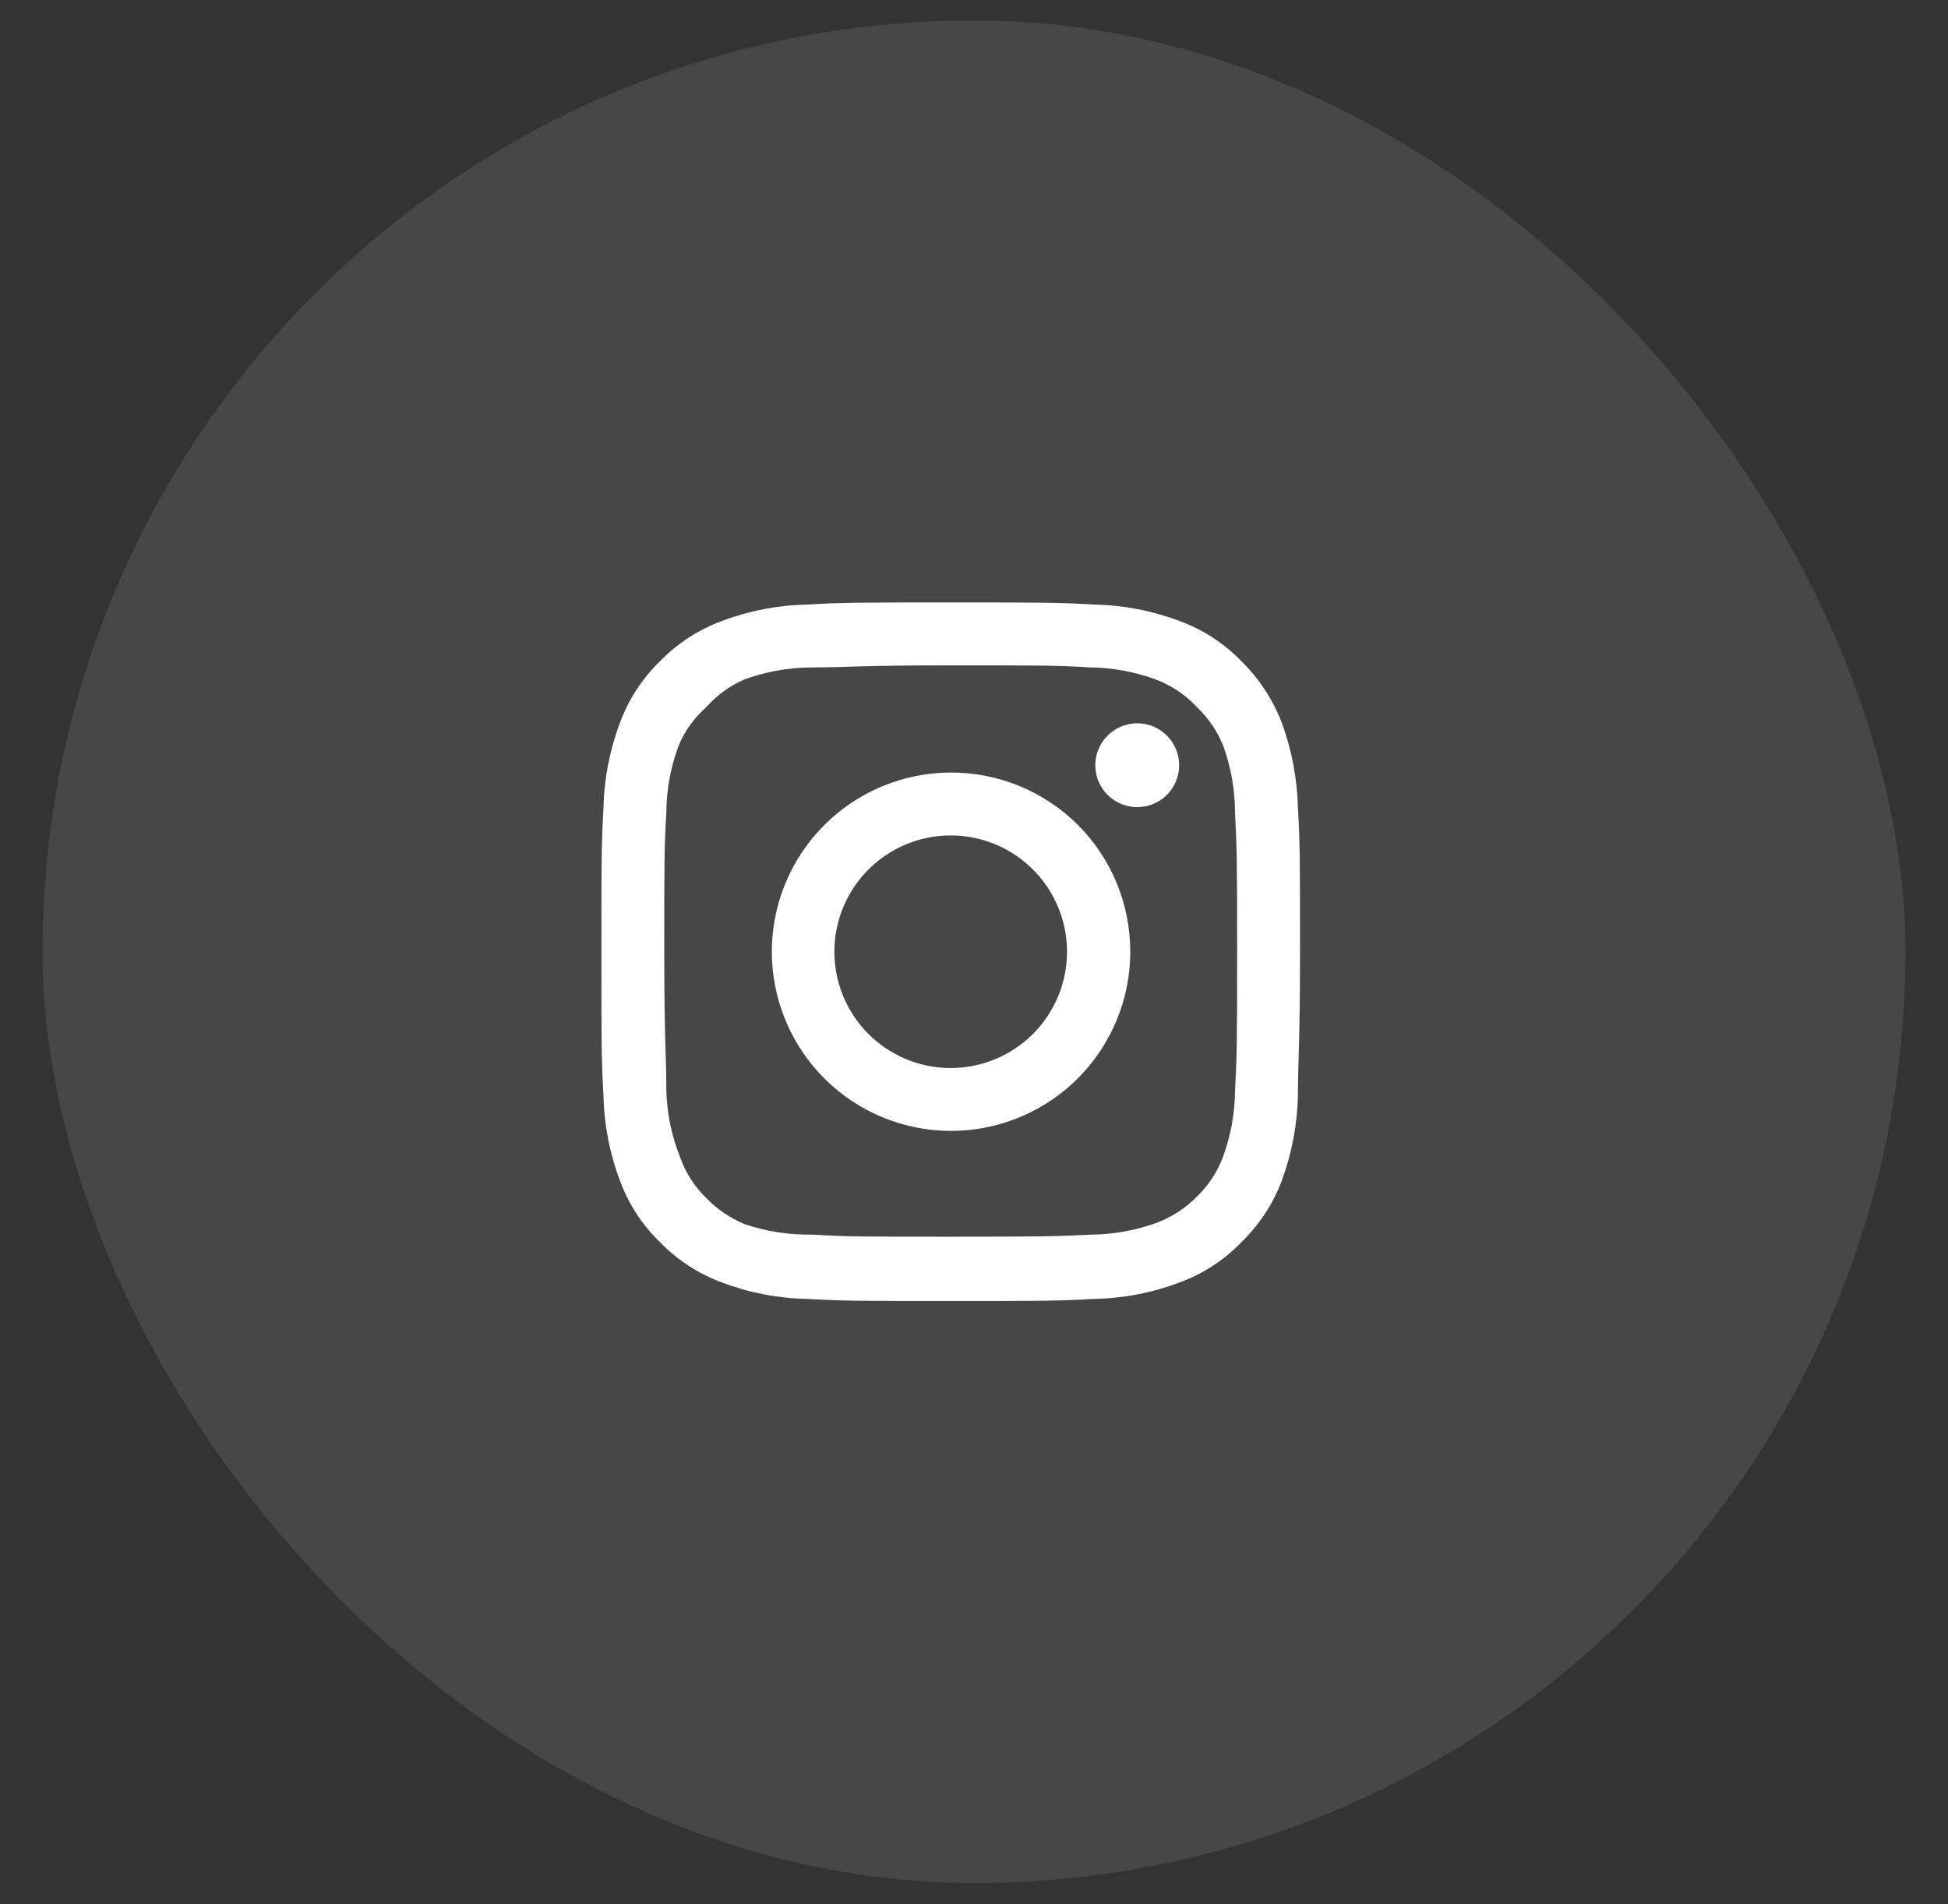
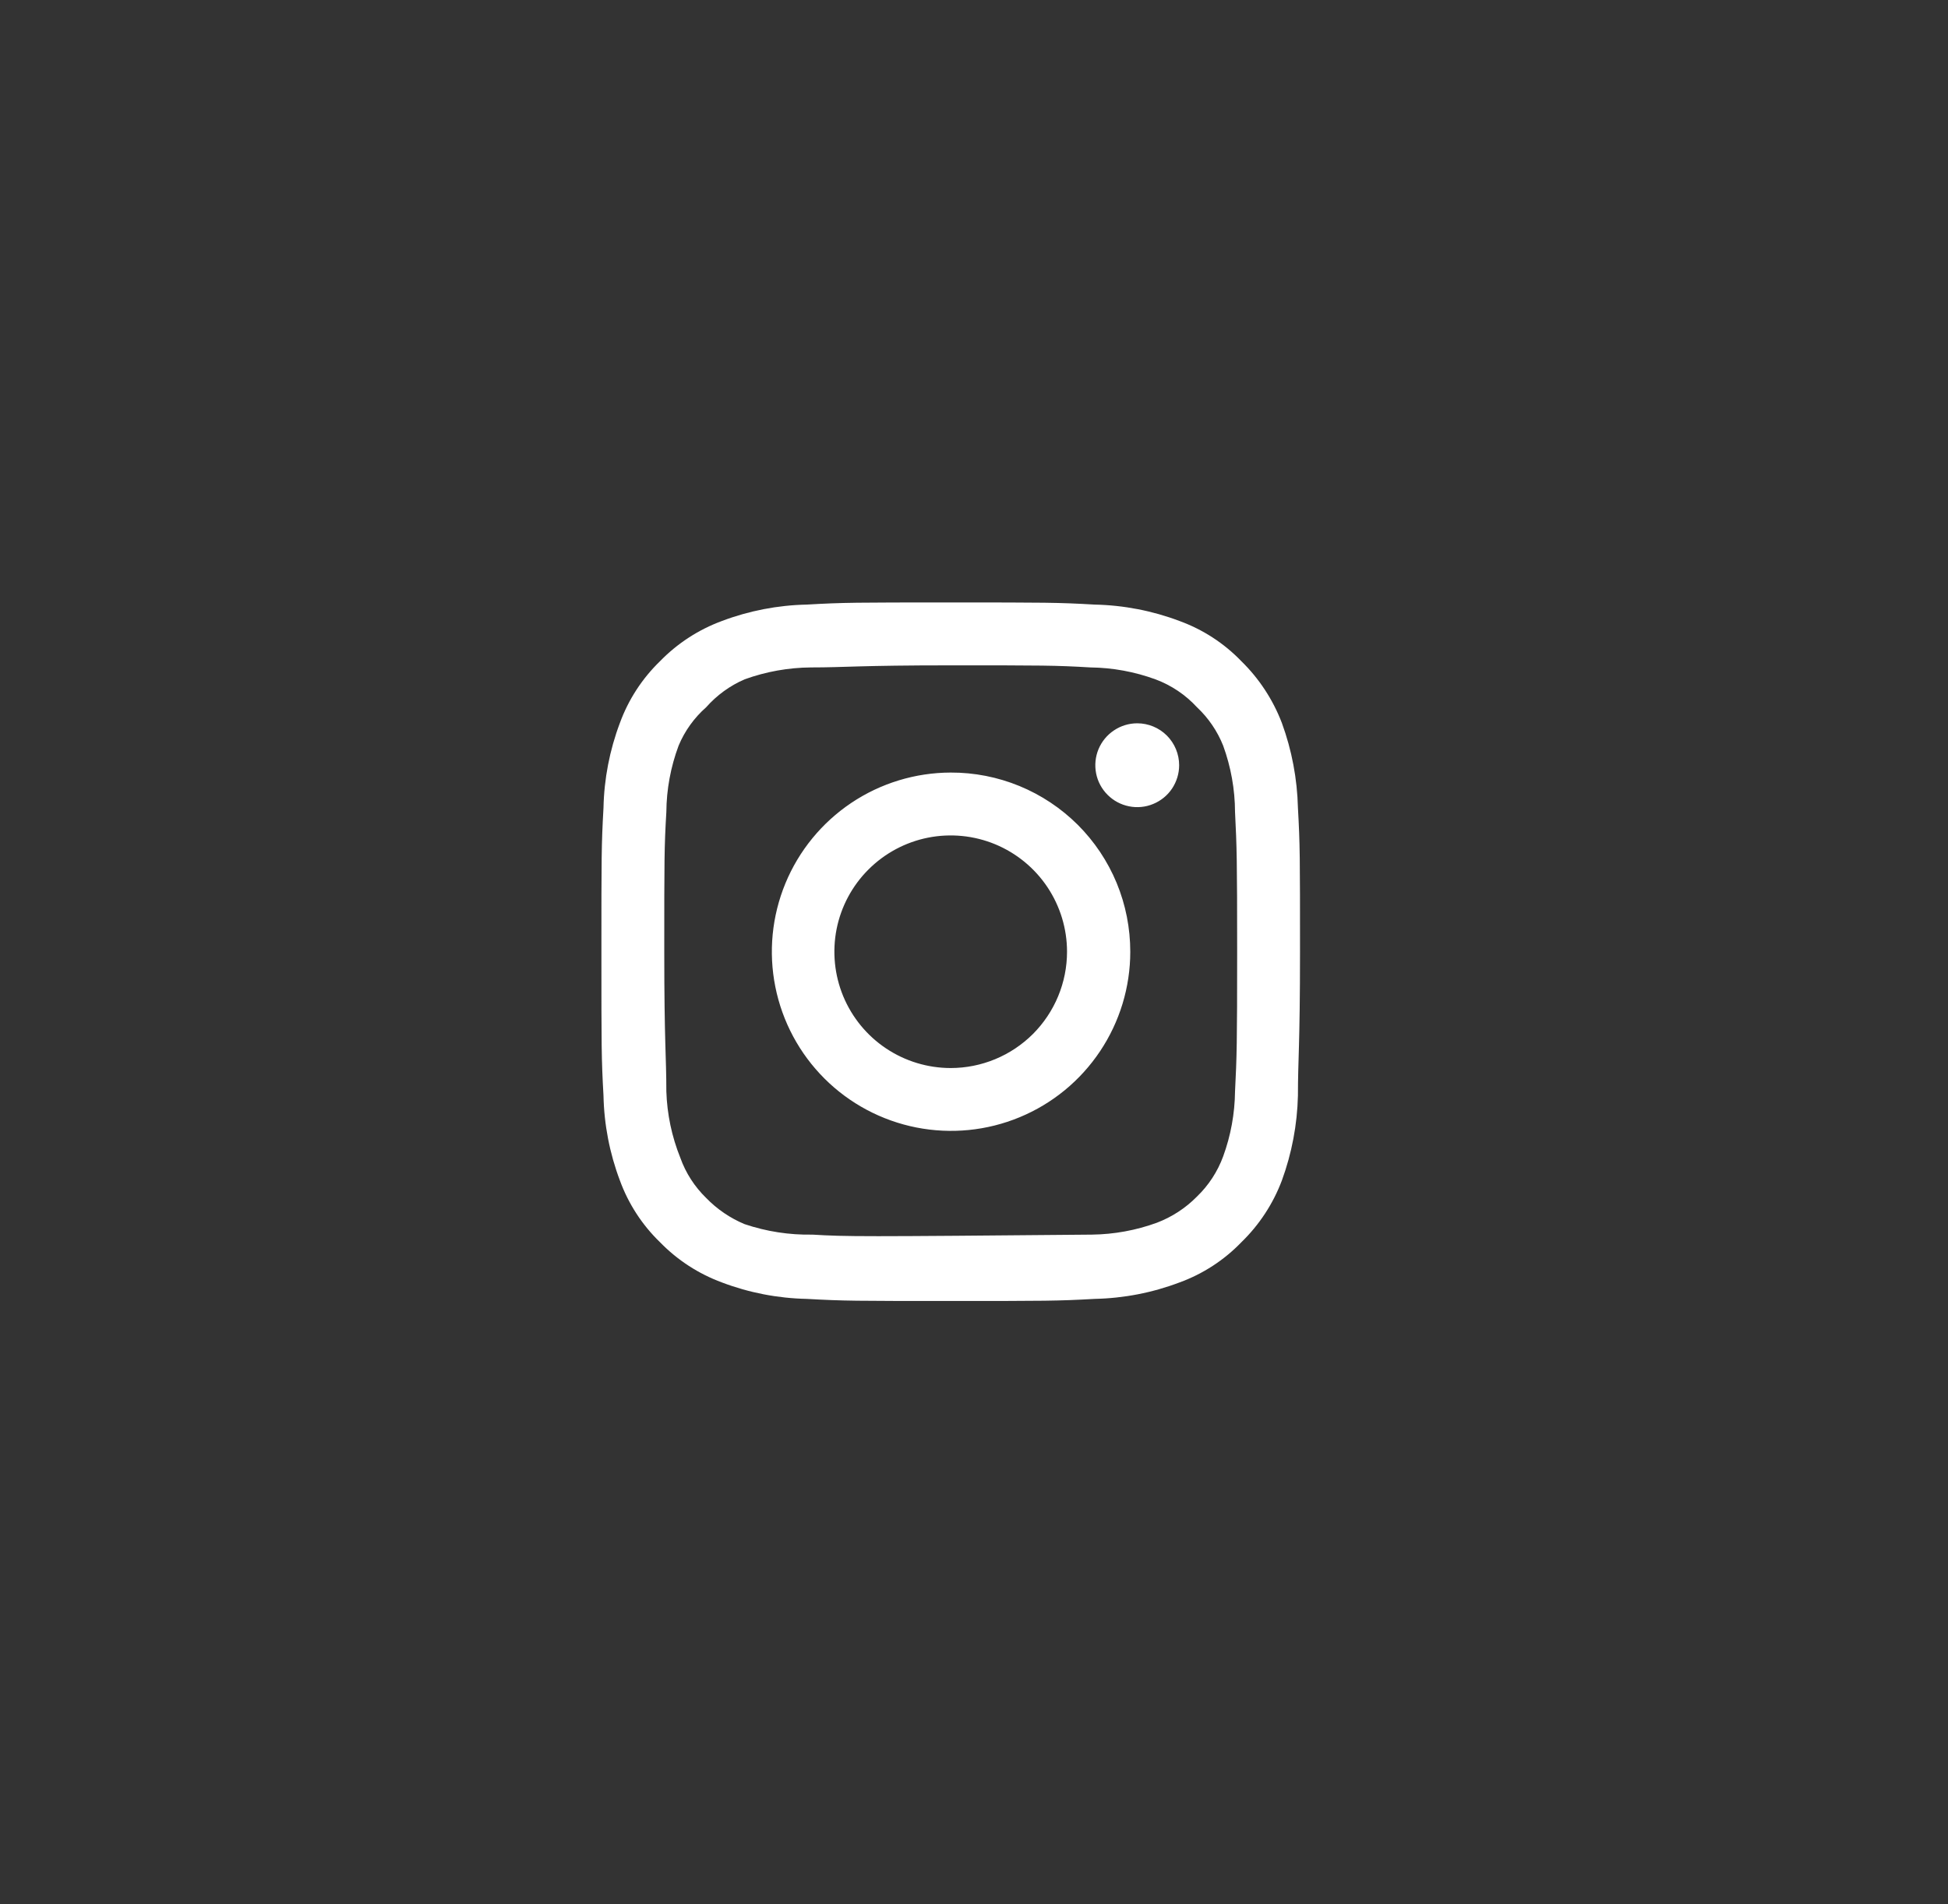
<svg xmlns="http://www.w3.org/2000/svg" width="45" height="44" viewBox="0 0 45 44" fill="none">
  <rect x="0" y="0" width="45" height="44" fill="#333333" stroke="none" />
-   <rect x="0.982" y="0.472" width="43.036" height="43.036" rx="21.518" fill="white" fill-opacity="0.1" />
-   <path d="M26.271 16.712C26.079 16.712 25.892 16.769 25.733 16.876C25.574 16.982 25.45 17.133 25.376 17.31C25.303 17.487 25.284 17.682 25.321 17.87C25.358 18.058 25.451 18.23 25.586 18.365C25.722 18.501 25.894 18.593 26.082 18.63C26.27 18.668 26.465 18.649 26.641 18.575C26.818 18.502 26.97 18.378 27.076 18.219C27.182 18.059 27.239 17.872 27.239 17.681C27.239 17.424 27.137 17.178 26.956 16.996C26.774 16.814 26.528 16.712 26.271 16.712ZM29.983 18.665C29.967 17.996 29.842 17.333 29.612 16.704C29.406 16.166 29.087 15.679 28.675 15.276C28.276 14.862 27.788 14.545 27.247 14.348C26.62 14.111 25.957 13.983 25.286 13.969C24.431 13.92 24.157 13.92 21.962 13.92C19.767 13.92 19.493 13.92 18.637 13.969C17.967 13.983 17.304 14.111 16.677 14.348C16.137 14.547 15.649 14.864 15.248 15.276C14.835 15.676 14.517 16.164 14.32 16.704C14.083 17.332 13.955 17.995 13.941 18.665C13.893 19.52 13.893 19.795 13.893 21.99C13.893 24.185 13.893 24.459 13.941 25.314C13.955 25.985 14.083 26.648 14.32 27.275C14.517 27.815 14.835 28.304 15.248 28.703C15.649 29.115 16.137 29.432 16.677 29.631C17.304 29.869 17.967 29.997 18.637 30.011C19.493 30.059 19.767 30.059 21.962 30.059C24.157 30.059 24.431 30.059 25.286 30.011C25.957 29.997 26.62 29.869 27.247 29.631C27.788 29.434 28.276 29.117 28.675 28.703C29.089 28.302 29.409 27.814 29.612 27.275C29.842 26.646 29.967 25.984 29.983 25.314C29.983 24.459 30.031 24.185 30.031 21.99C30.031 19.795 30.031 19.52 29.983 18.665ZM28.53 25.217C28.524 25.73 28.432 26.237 28.256 26.718C28.127 27.07 27.92 27.387 27.651 27.646C27.389 27.913 27.072 28.119 26.723 28.252C26.242 28.427 25.734 28.52 25.222 28.526C24.415 28.566 24.116 28.574 21.994 28.574C19.872 28.574 19.573 28.574 18.766 28.526C18.235 28.536 17.705 28.454 17.201 28.284C16.867 28.145 16.565 27.939 16.313 27.679C16.046 27.419 15.841 27.102 15.716 26.751C15.519 26.262 15.41 25.744 15.393 25.217C15.393 24.41 15.345 24.112 15.345 21.99C15.345 19.867 15.345 19.569 15.393 18.762C15.397 18.238 15.493 17.719 15.676 17.229C15.818 16.888 16.036 16.585 16.313 16.341C16.558 16.064 16.861 15.843 17.201 15.696C17.693 15.518 18.211 15.425 18.734 15.421C19.541 15.421 19.84 15.373 21.962 15.373C24.084 15.373 24.383 15.373 25.19 15.421C25.702 15.427 26.209 15.52 26.691 15.696C27.057 15.832 27.386 16.053 27.651 16.341C27.915 16.589 28.122 16.892 28.256 17.229C28.435 17.72 28.528 18.239 28.53 18.762C28.571 19.569 28.579 19.867 28.579 21.99C28.579 24.112 28.571 24.41 28.53 25.217ZM21.962 17.85C21.143 17.852 20.344 18.096 19.664 18.552C18.985 19.008 18.455 19.655 18.143 20.411C17.831 21.168 17.75 22 17.911 22.802C18.072 23.605 18.466 24.341 19.046 24.92C19.625 25.498 20.363 25.891 21.165 26.05C21.968 26.209 22.8 26.127 23.556 25.813C24.312 25.5 24.958 24.969 25.412 24.289C25.867 23.608 26.11 22.808 26.11 21.99C26.11 21.445 26.004 20.906 25.796 20.402C25.588 19.899 25.282 19.442 24.897 19.057C24.511 18.673 24.053 18.368 23.55 18.161C23.046 17.954 22.506 17.848 21.962 17.85ZM21.962 24.677C21.43 24.677 20.911 24.519 20.469 24.224C20.027 23.929 19.683 23.509 19.479 23.018C19.276 22.527 19.223 21.987 19.326 21.465C19.43 20.944 19.686 20.465 20.062 20.09C20.438 19.714 20.916 19.458 21.438 19.354C21.959 19.251 22.499 19.304 22.99 19.507C23.481 19.711 23.901 20.055 24.196 20.497C24.491 20.939 24.649 21.458 24.649 21.99C24.649 22.343 24.579 22.692 24.444 23.018C24.309 23.344 24.111 23.64 23.862 23.89C23.612 24.139 23.316 24.337 22.99 24.472C22.664 24.607 22.315 24.677 21.962 24.677Z" fill="white" />
+   <path d="M26.271 16.712C26.079 16.712 25.892 16.769 25.733 16.876C25.574 16.982 25.45 17.133 25.376 17.31C25.303 17.487 25.284 17.682 25.321 17.87C25.358 18.058 25.451 18.23 25.586 18.365C25.722 18.501 25.894 18.593 26.082 18.63C26.27 18.668 26.465 18.649 26.641 18.575C26.818 18.502 26.97 18.378 27.076 18.219C27.182 18.059 27.239 17.872 27.239 17.681C27.239 17.424 27.137 17.178 26.956 16.996C26.774 16.814 26.528 16.712 26.271 16.712ZM29.983 18.665C29.967 17.996 29.842 17.333 29.612 16.704C29.406 16.166 29.087 15.679 28.675 15.276C28.276 14.862 27.788 14.545 27.247 14.348C26.62 14.111 25.957 13.983 25.286 13.969C24.431 13.92 24.157 13.92 21.962 13.92C19.767 13.92 19.493 13.92 18.637 13.969C17.967 13.983 17.304 14.111 16.677 14.348C16.137 14.547 15.649 14.864 15.248 15.276C14.835 15.676 14.517 16.164 14.32 16.704C14.083 17.332 13.955 17.995 13.941 18.665C13.893 19.52 13.893 19.795 13.893 21.99C13.893 24.185 13.893 24.459 13.941 25.314C13.955 25.985 14.083 26.648 14.32 27.275C14.517 27.815 14.835 28.304 15.248 28.703C15.649 29.115 16.137 29.432 16.677 29.631C17.304 29.869 17.967 29.997 18.637 30.011C19.493 30.059 19.767 30.059 21.962 30.059C24.157 30.059 24.431 30.059 25.286 30.011C25.957 29.997 26.62 29.869 27.247 29.631C27.788 29.434 28.276 29.117 28.675 28.703C29.089 28.302 29.409 27.814 29.612 27.275C29.842 26.646 29.967 25.984 29.983 25.314C29.983 24.459 30.031 24.185 30.031 21.99C30.031 19.795 30.031 19.52 29.983 18.665ZM28.53 25.217C28.524 25.73 28.432 26.237 28.256 26.718C28.127 27.07 27.92 27.387 27.651 27.646C27.389 27.913 27.072 28.119 26.723 28.252C26.242 28.427 25.734 28.52 25.222 28.526C19.872 28.574 19.573 28.574 18.766 28.526C18.235 28.536 17.705 28.454 17.201 28.284C16.867 28.145 16.565 27.939 16.313 27.679C16.046 27.419 15.841 27.102 15.716 26.751C15.519 26.262 15.41 25.744 15.393 25.217C15.393 24.41 15.345 24.112 15.345 21.99C15.345 19.867 15.345 19.569 15.393 18.762C15.397 18.238 15.493 17.719 15.676 17.229C15.818 16.888 16.036 16.585 16.313 16.341C16.558 16.064 16.861 15.843 17.201 15.696C17.693 15.518 18.211 15.425 18.734 15.421C19.541 15.421 19.84 15.373 21.962 15.373C24.084 15.373 24.383 15.373 25.19 15.421C25.702 15.427 26.209 15.52 26.691 15.696C27.057 15.832 27.386 16.053 27.651 16.341C27.915 16.589 28.122 16.892 28.256 17.229C28.435 17.72 28.528 18.239 28.53 18.762C28.571 19.569 28.579 19.867 28.579 21.99C28.579 24.112 28.571 24.41 28.53 25.217ZM21.962 17.85C21.143 17.852 20.344 18.096 19.664 18.552C18.985 19.008 18.455 19.655 18.143 20.411C17.831 21.168 17.75 22 17.911 22.802C18.072 23.605 18.466 24.341 19.046 24.92C19.625 25.498 20.363 25.891 21.165 26.05C21.968 26.209 22.8 26.127 23.556 25.813C24.312 25.5 24.958 24.969 25.412 24.289C25.867 23.608 26.11 22.808 26.11 21.99C26.11 21.445 26.004 20.906 25.796 20.402C25.588 19.899 25.282 19.442 24.897 19.057C24.511 18.673 24.053 18.368 23.55 18.161C23.046 17.954 22.506 17.848 21.962 17.85ZM21.962 24.677C21.43 24.677 20.911 24.519 20.469 24.224C20.027 23.929 19.683 23.509 19.479 23.018C19.276 22.527 19.223 21.987 19.326 21.465C19.43 20.944 19.686 20.465 20.062 20.09C20.438 19.714 20.916 19.458 21.438 19.354C21.959 19.251 22.499 19.304 22.99 19.507C23.481 19.711 23.901 20.055 24.196 20.497C24.491 20.939 24.649 21.458 24.649 21.99C24.649 22.343 24.579 22.692 24.444 23.018C24.309 23.344 24.111 23.64 23.862 23.89C23.612 24.139 23.316 24.337 22.99 24.472C22.664 24.607 22.315 24.677 21.962 24.677Z" fill="white" />
</svg>